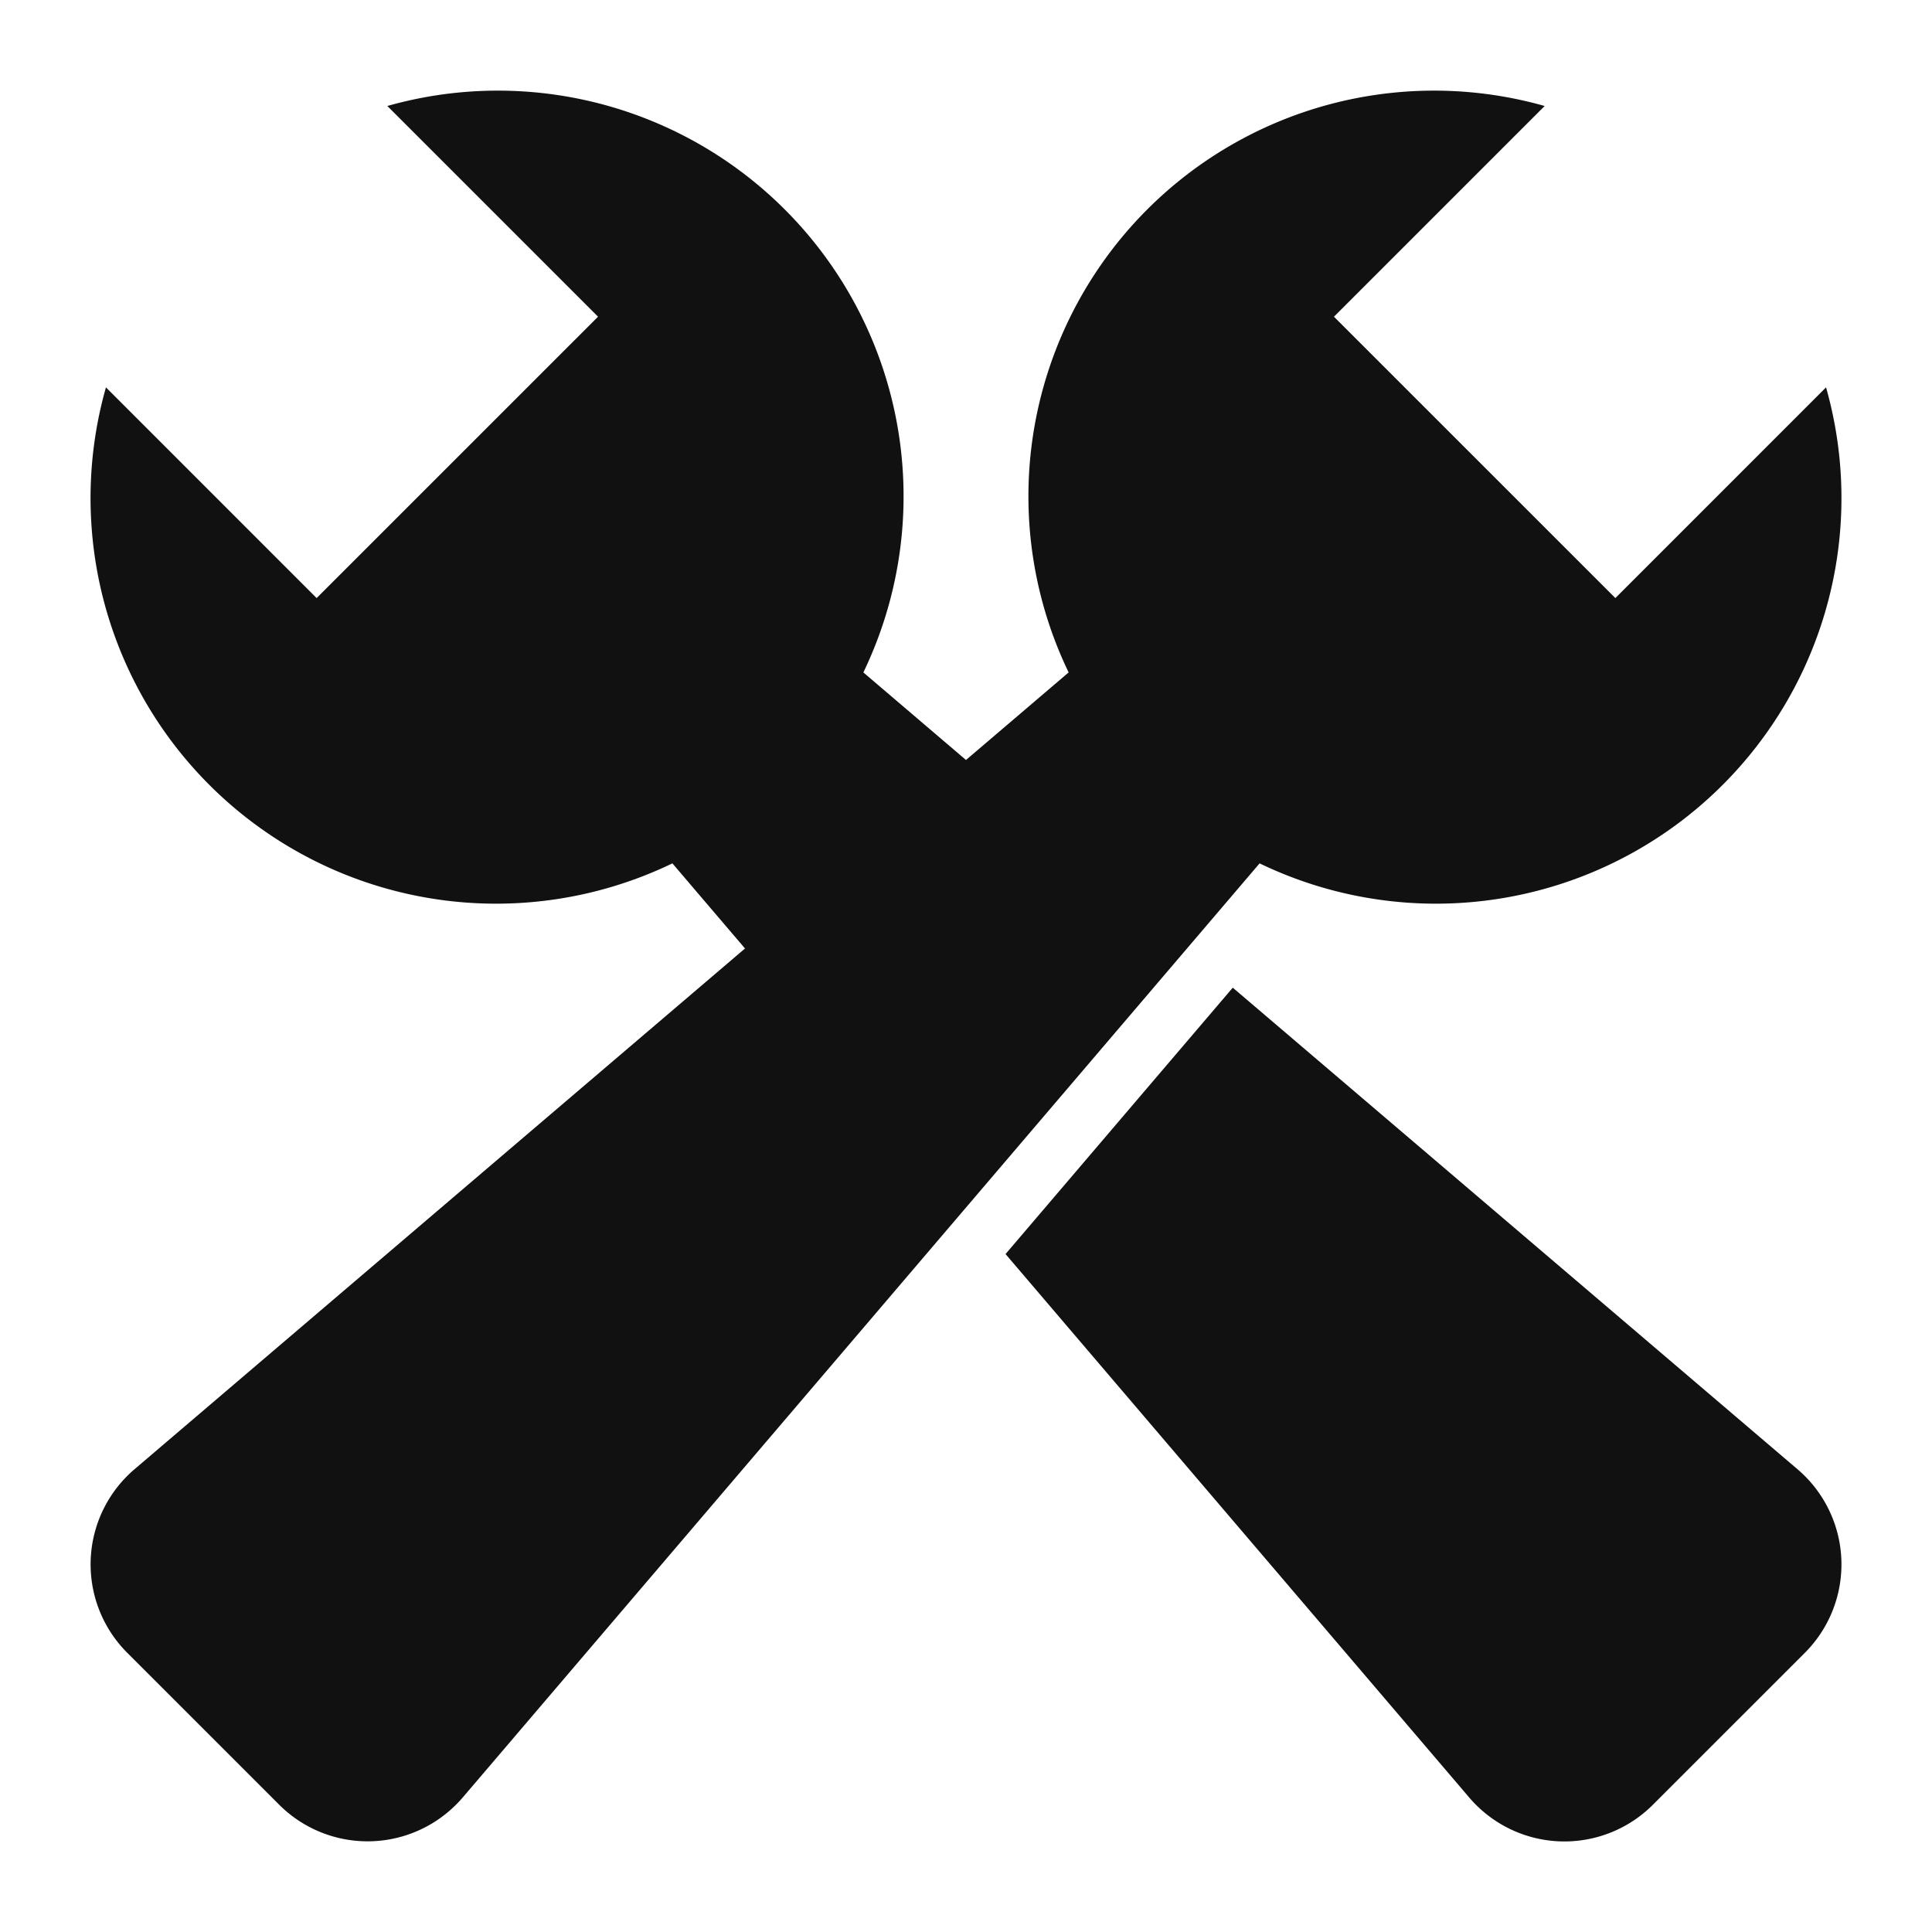
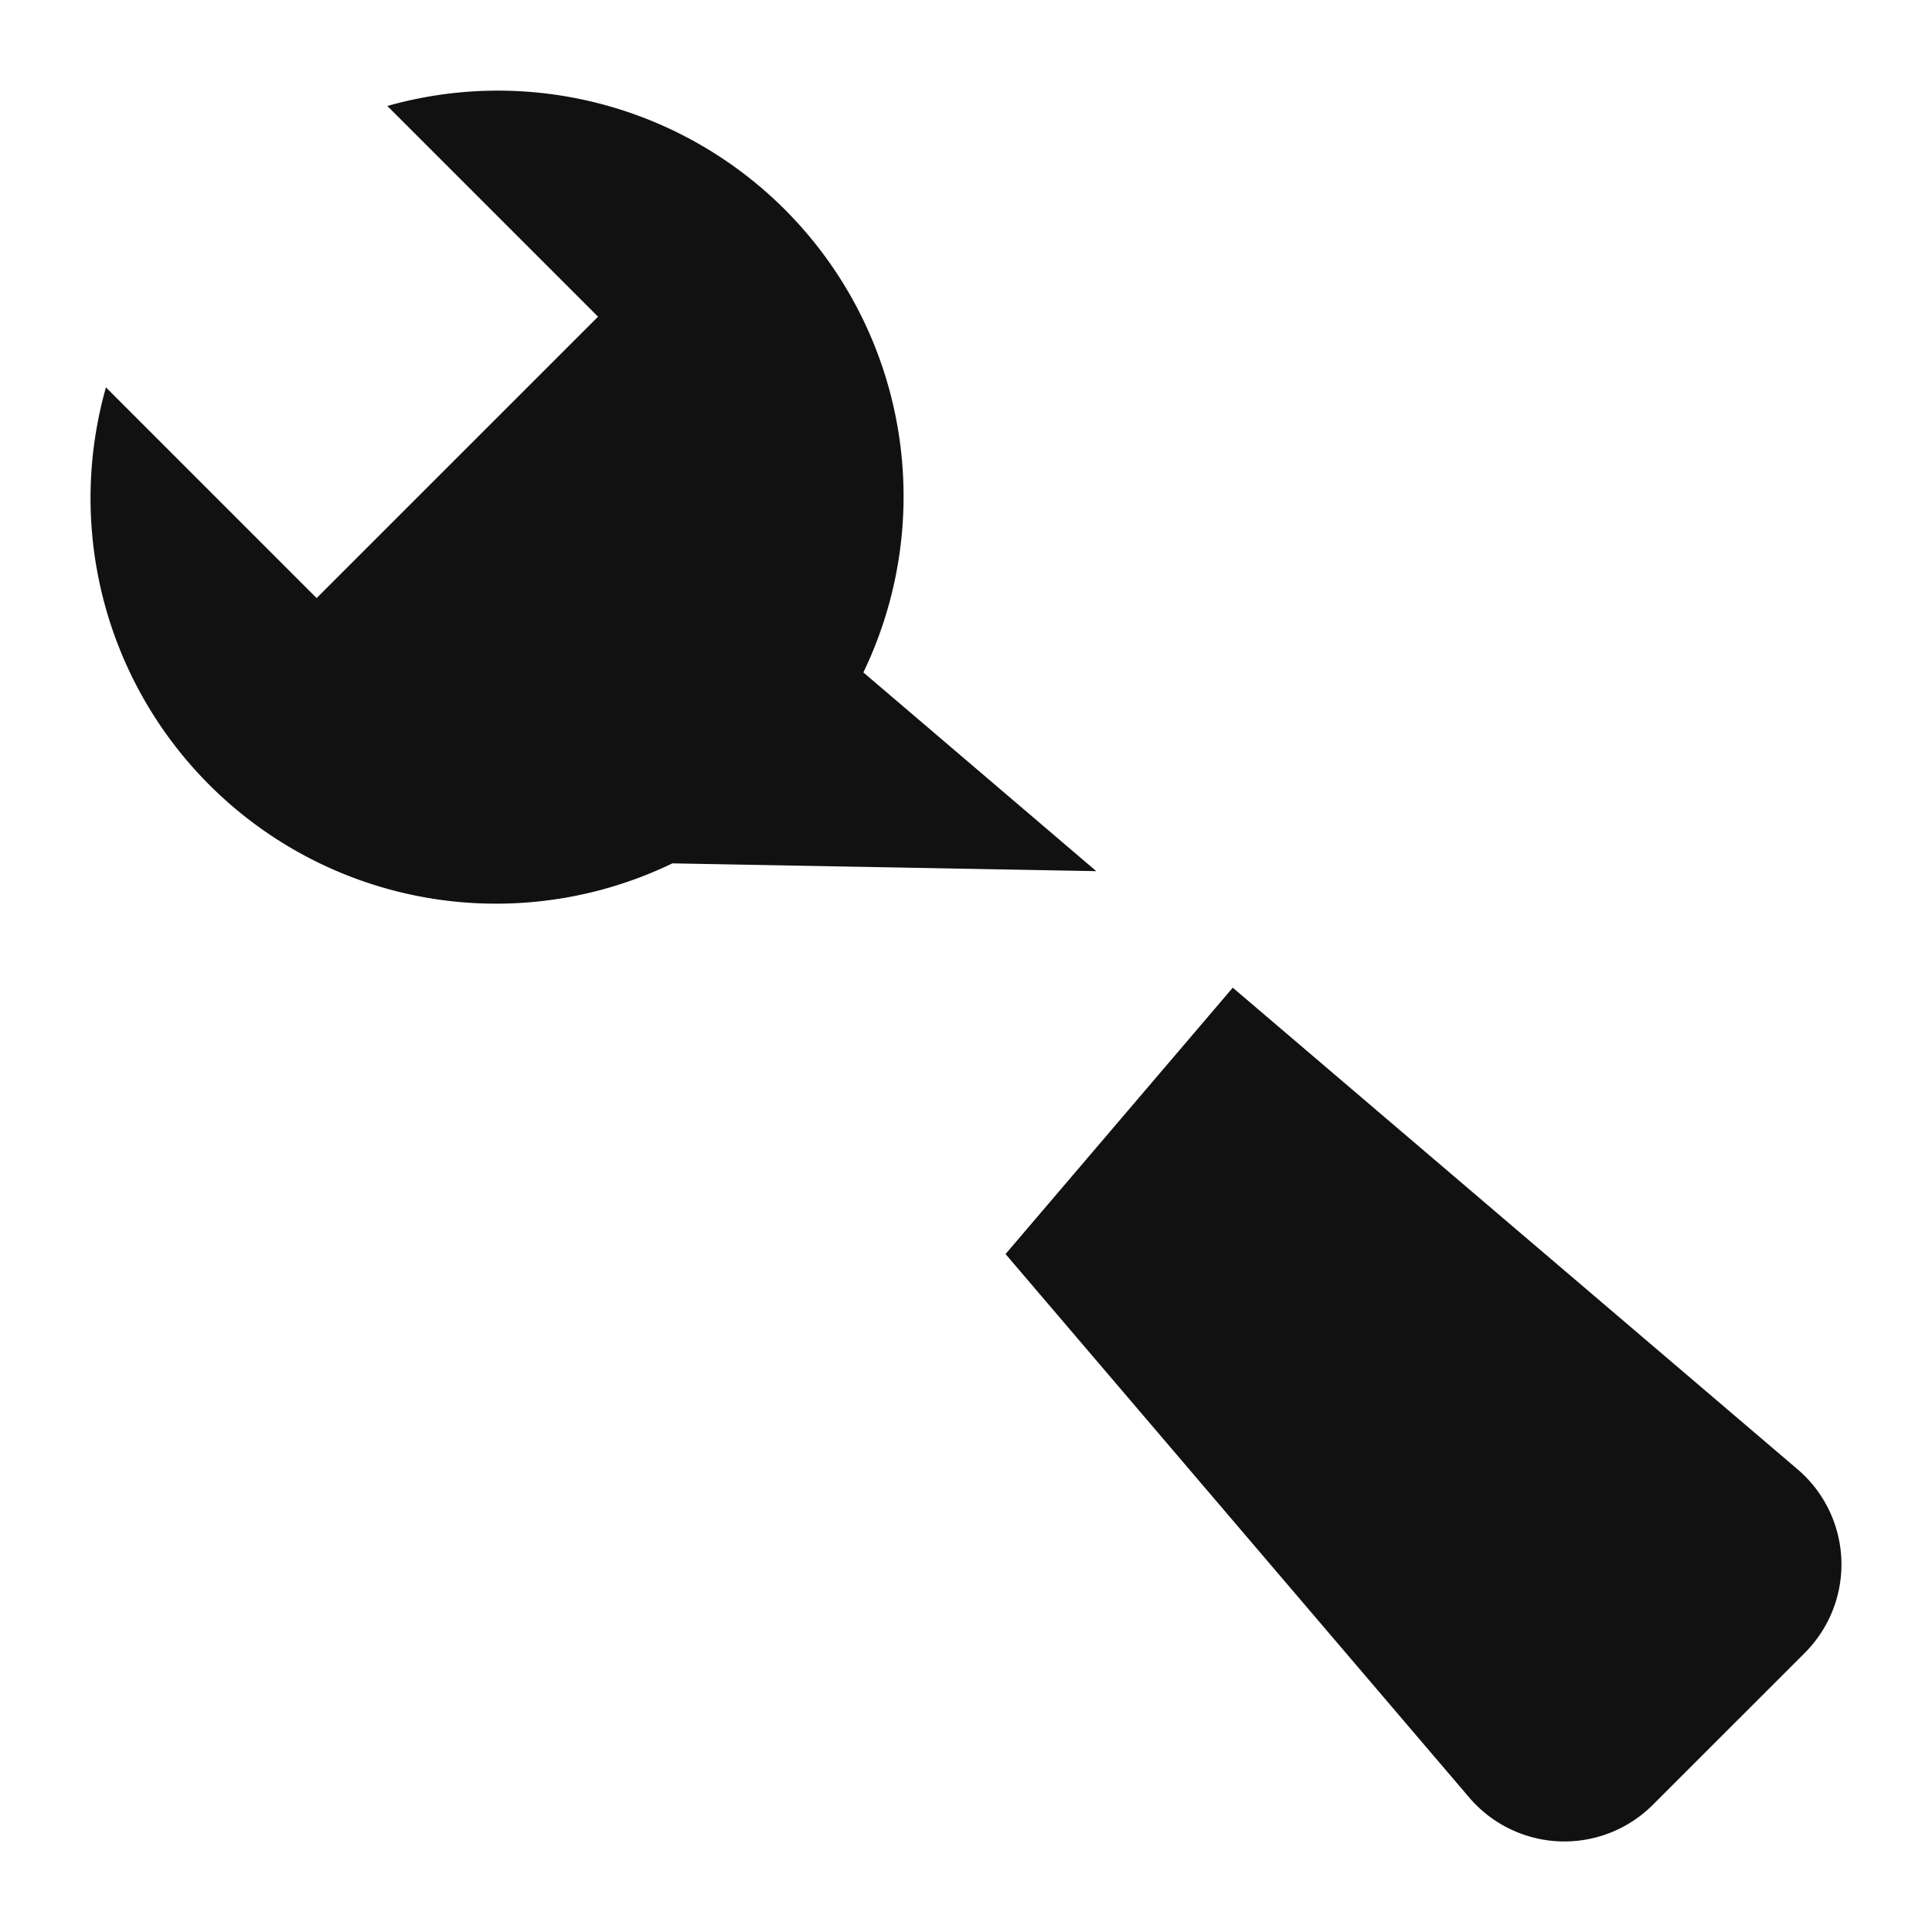
<svg xmlns="http://www.w3.org/2000/svg" viewBox="0 0 64 64" width="64" height="64">
  <g class="nc-icon-wrapper" stroke="none" fill="#111111">
-     <path data-color="color-2" d="M36.316,28.858,28.6,22.275A13.439,13.439,0,0,0,12.831,3.511l6.98,6.98-9.322,9.321L3.51,12.832A13.435,13.435,0,0,0,22.274,28.6l5.353,6.276Z" />
+     <path data-color="color-2" d="M36.316,28.858,28.6,22.275A13.439,13.439,0,0,0,12.831,3.511l6.98,6.98-9.322,9.321L3.51,12.832A13.435,13.435,0,0,0,22.274,28.6Z" />
    <path data-color="color-2" d="M59.537,48.664l-18.7-15.946-7.527,8.824L48.663,59.537c.074.087.15.17.231.25a4.142,4.142,0,0,0,5.858,0l5.034-5.033c.08-.08.157-.164.23-.25A4.142,4.142,0,0,0,59.537,48.664Z" />
-     <path d="M60.49,12.832l-6.979,6.98-9.322-9.321,6.98-6.98A13.439,13.439,0,0,0,35.4,22.275L4.463,48.664A4.142,4.142,0,0,0,3.984,54.5c.073.086.15.17.23.25l5.034,5.033a4.142,4.142,0,0,0,5.858,0c.081-.08.157-.163.231-.249L41.726,28.6A13.435,13.435,0,0,0,60.49,12.832Z" fill="#111111" />
  </g>
</svg>